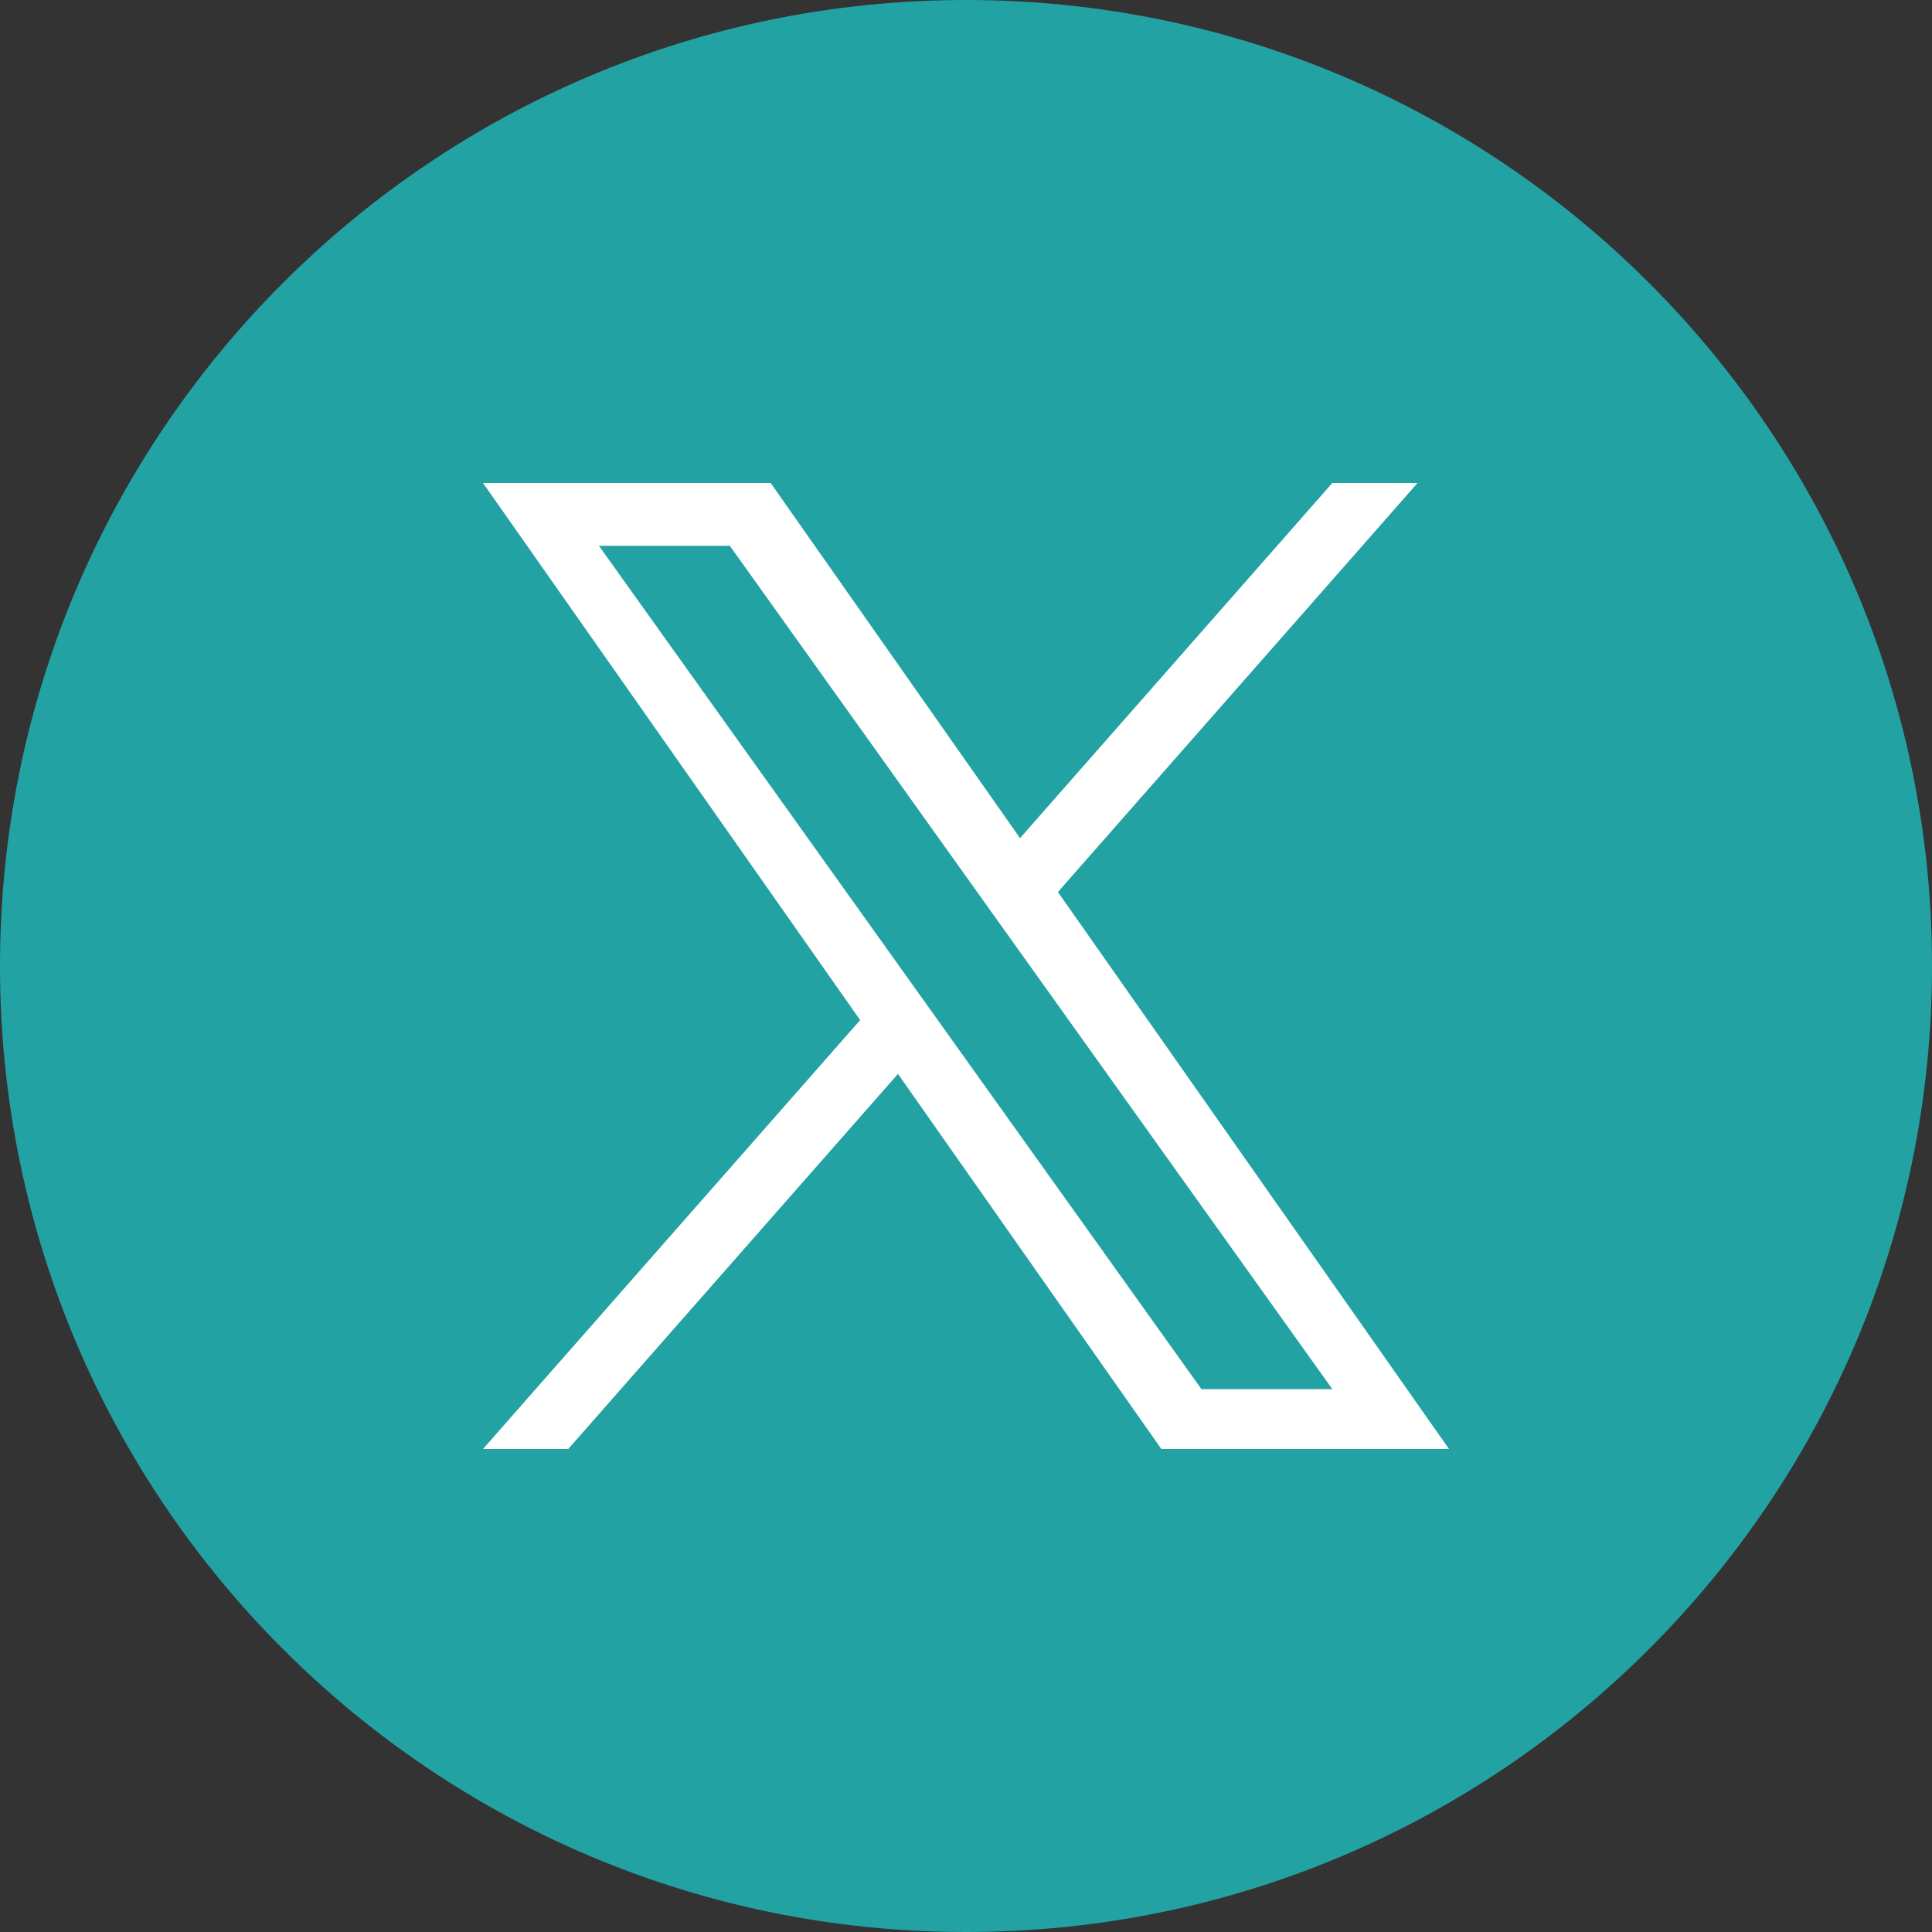
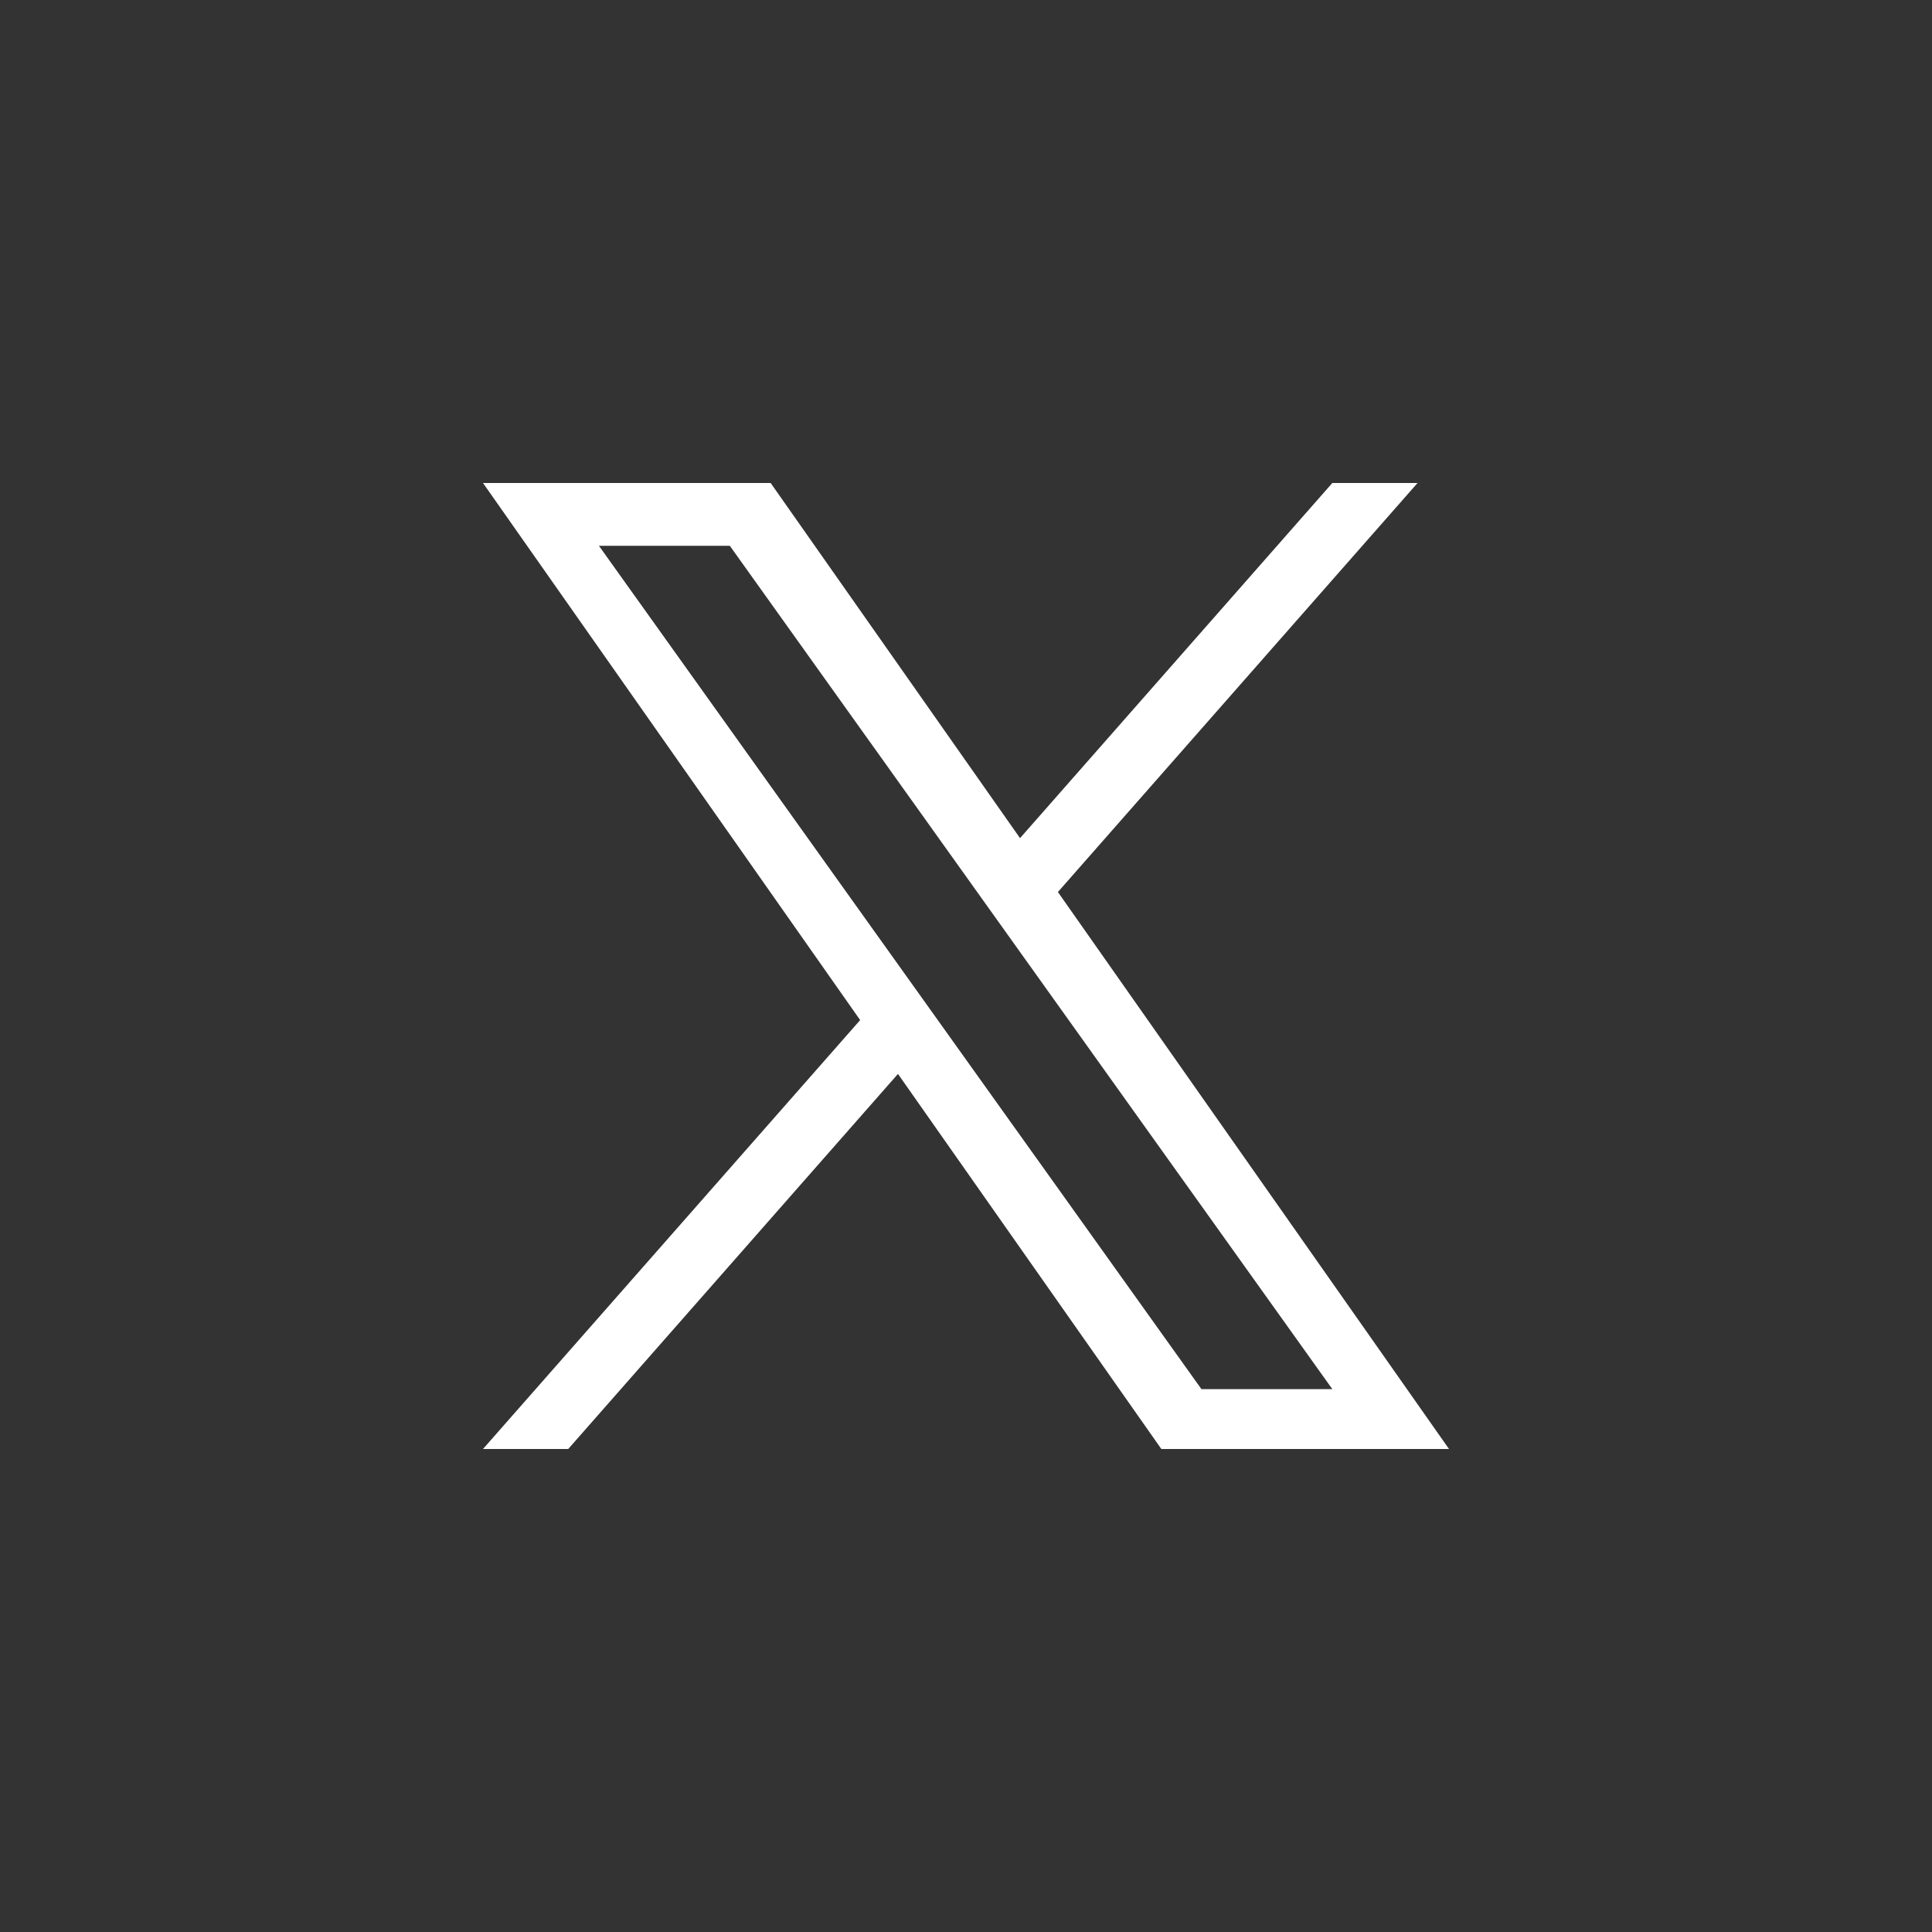
<svg xmlns="http://www.w3.org/2000/svg" width="28" height="28" viewBox="0 0 28 28" fill="none">
  <rect x="0" y="0" width="28" height="28" fill="#333333" stroke="none" />
  <g clip-path="url(#clip0_33_12)">
-     <path d="M14 0C6.268 0 0 6.268 0 14C0 21.732 6.268 28 14 28C21.732 28 28 21.732 28 14C28 6.268 21.732 0 14 0Z" fill="#23A2A4" />
    <path d="M15.332 12.928L20.544 7H19.309L14.783 12.147L11.169 7H7L12.466 14.784L7 21H8.235L13.014 15.564L16.831 21H21L15.332 12.928H15.332ZM8.68 7.91H10.577L19.309 20.132H17.412L8.68 7.91Z" fill="white" />
  </g>
  <defs>
    <clipPath id="clip0_33_12">
      <rect width="28" height="28" fill="white" />
    </clipPath>
  </defs>
</svg>